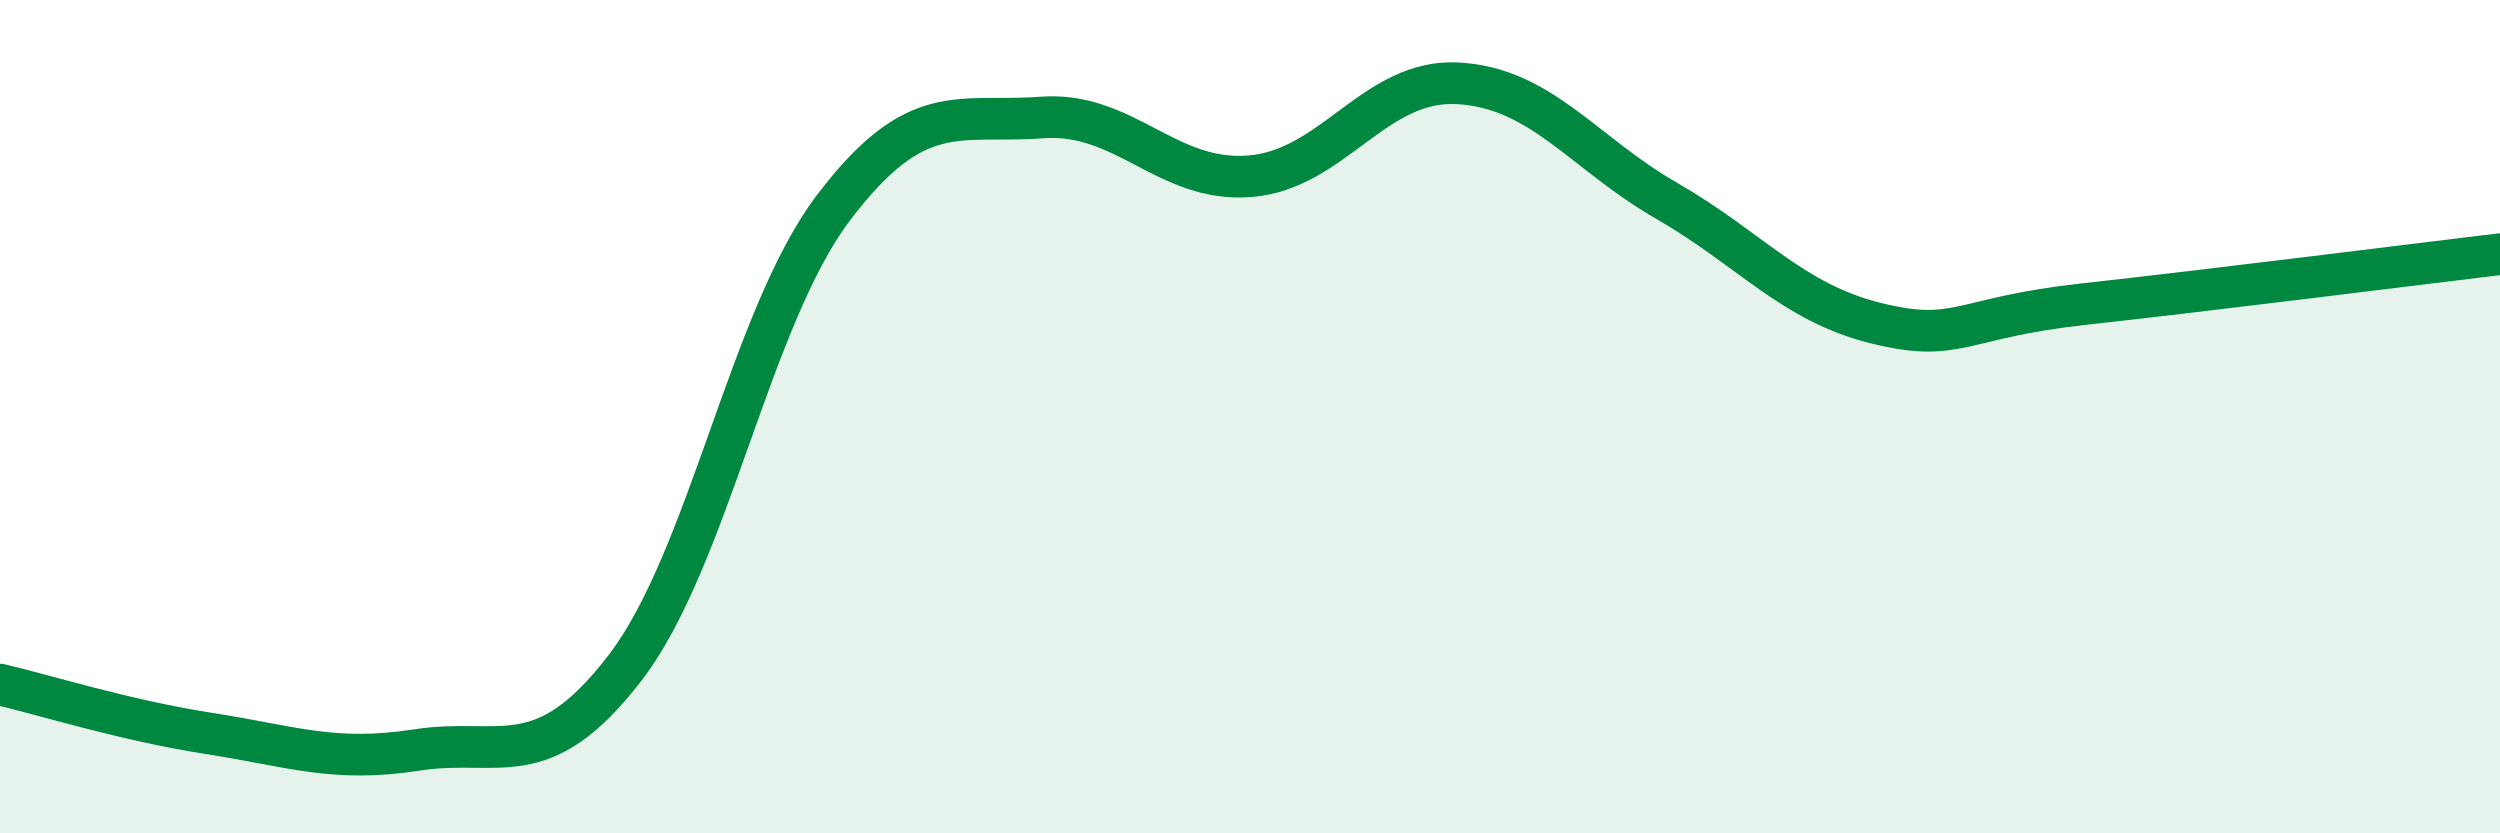
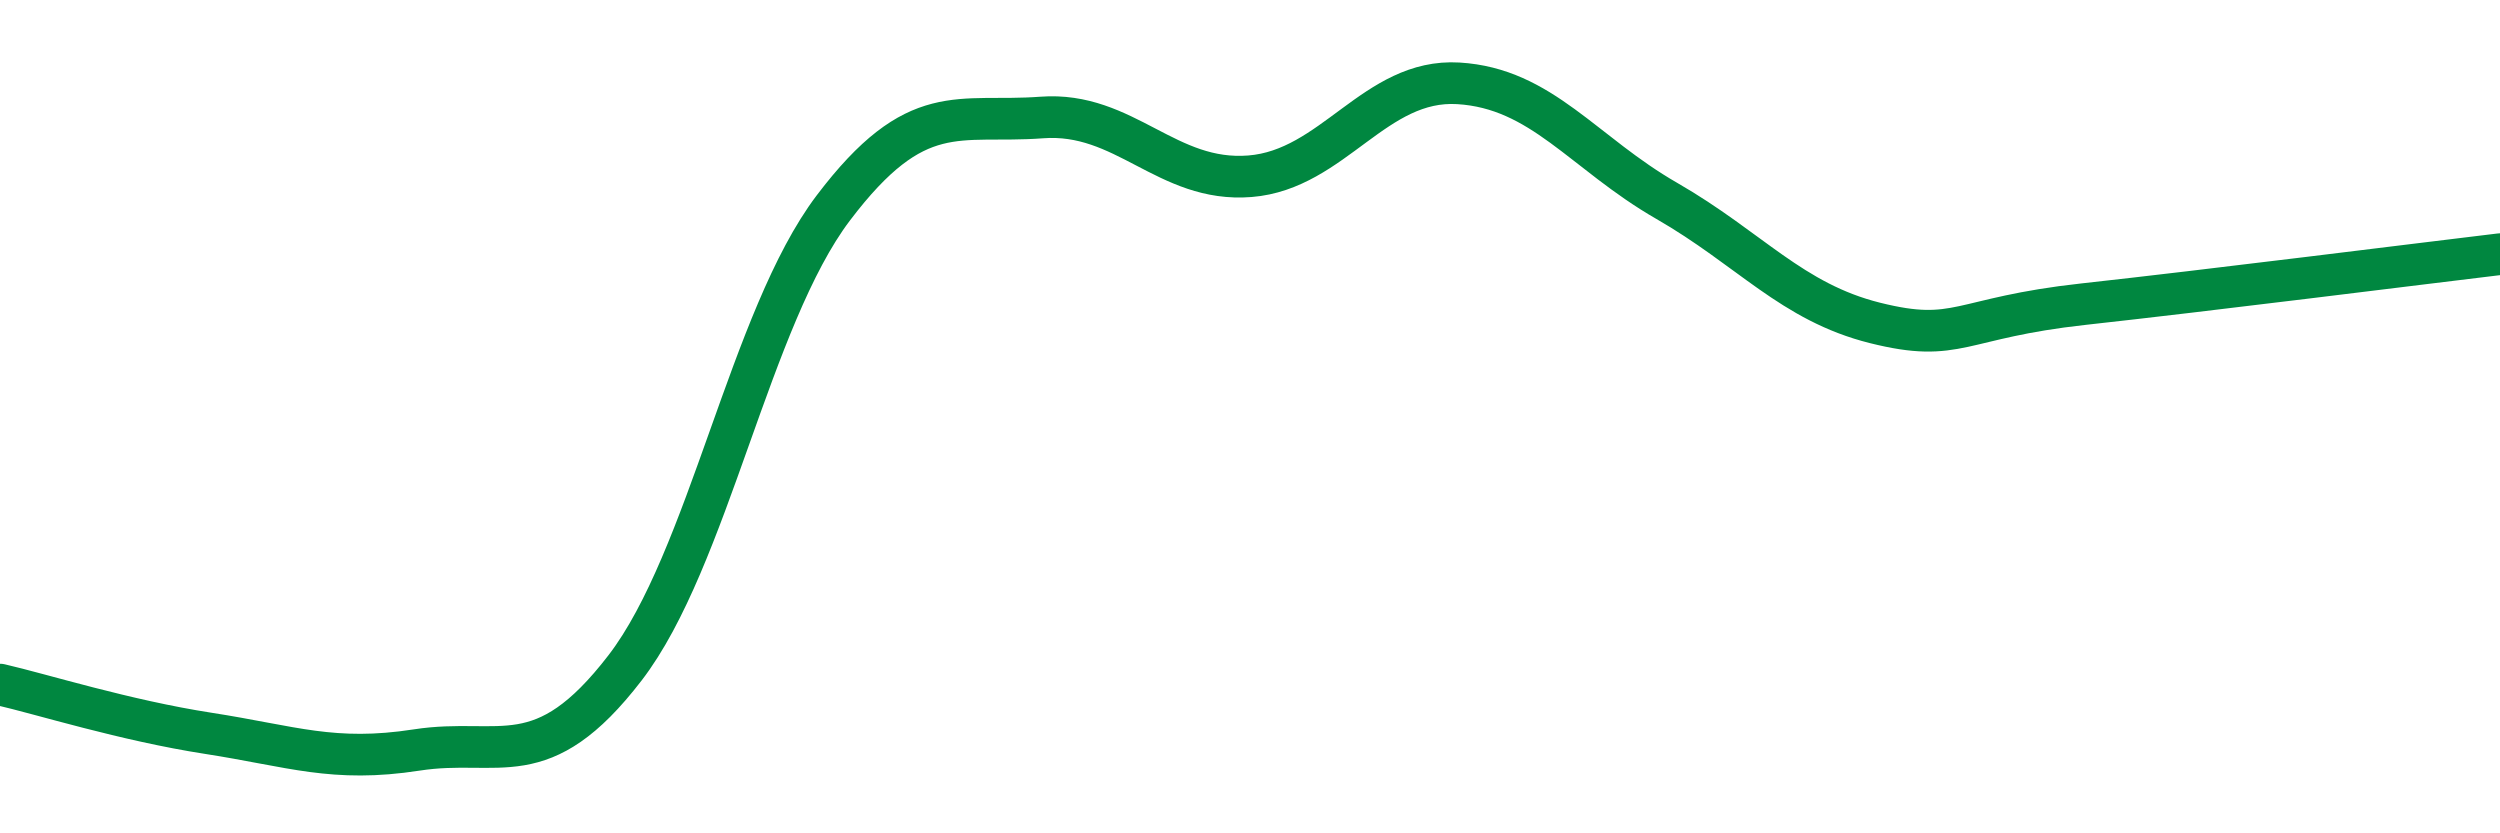
<svg xmlns="http://www.w3.org/2000/svg" width="60" height="20" viewBox="0 0 60 20">
-   <path d="M 0,16.43 C 1,16.66 3,17.29 5,17.6 C 7,17.91 8,18.31 10,18 C 12,17.69 13,18.63 15,16.03 C 17,13.43 18,7.63 20,4.99 C 22,2.35 23,2.97 25,2.82 C 27,2.67 28,4.39 30,4.23 C 32,4.07 33,1.88 35,2 C 37,2.12 38,3.67 40,4.82 C 42,5.97 43,7.25 45,7.75 C 47,8.25 47,7.63 50,7.3 C 53,6.97 58,6.34 60,6.1L60 20L0 20Z" fill="#008740" opacity="0.1" stroke-linecap="round" stroke-linejoin="round" />
  <path d="M 0,16.43 C 1,16.66 3,17.29 5,17.6 C 7,17.91 8,18.31 10,18 C 12,17.69 13,18.63 15,16.03 C 17,13.43 18,7.63 20,4.99 C 22,2.35 23,2.97 25,2.82 C 27,2.67 28,4.39 30,4.23 C 32,4.07 33,1.88 35,2 C 37,2.12 38,3.67 40,4.82 C 42,5.97 43,7.25 45,7.75 C 47,8.25 47,7.63 50,7.3 C 53,6.97 58,6.34 60,6.1" stroke="#008740" stroke-width="1" fill="none" stroke-linecap="round" stroke-linejoin="round" />
</svg>